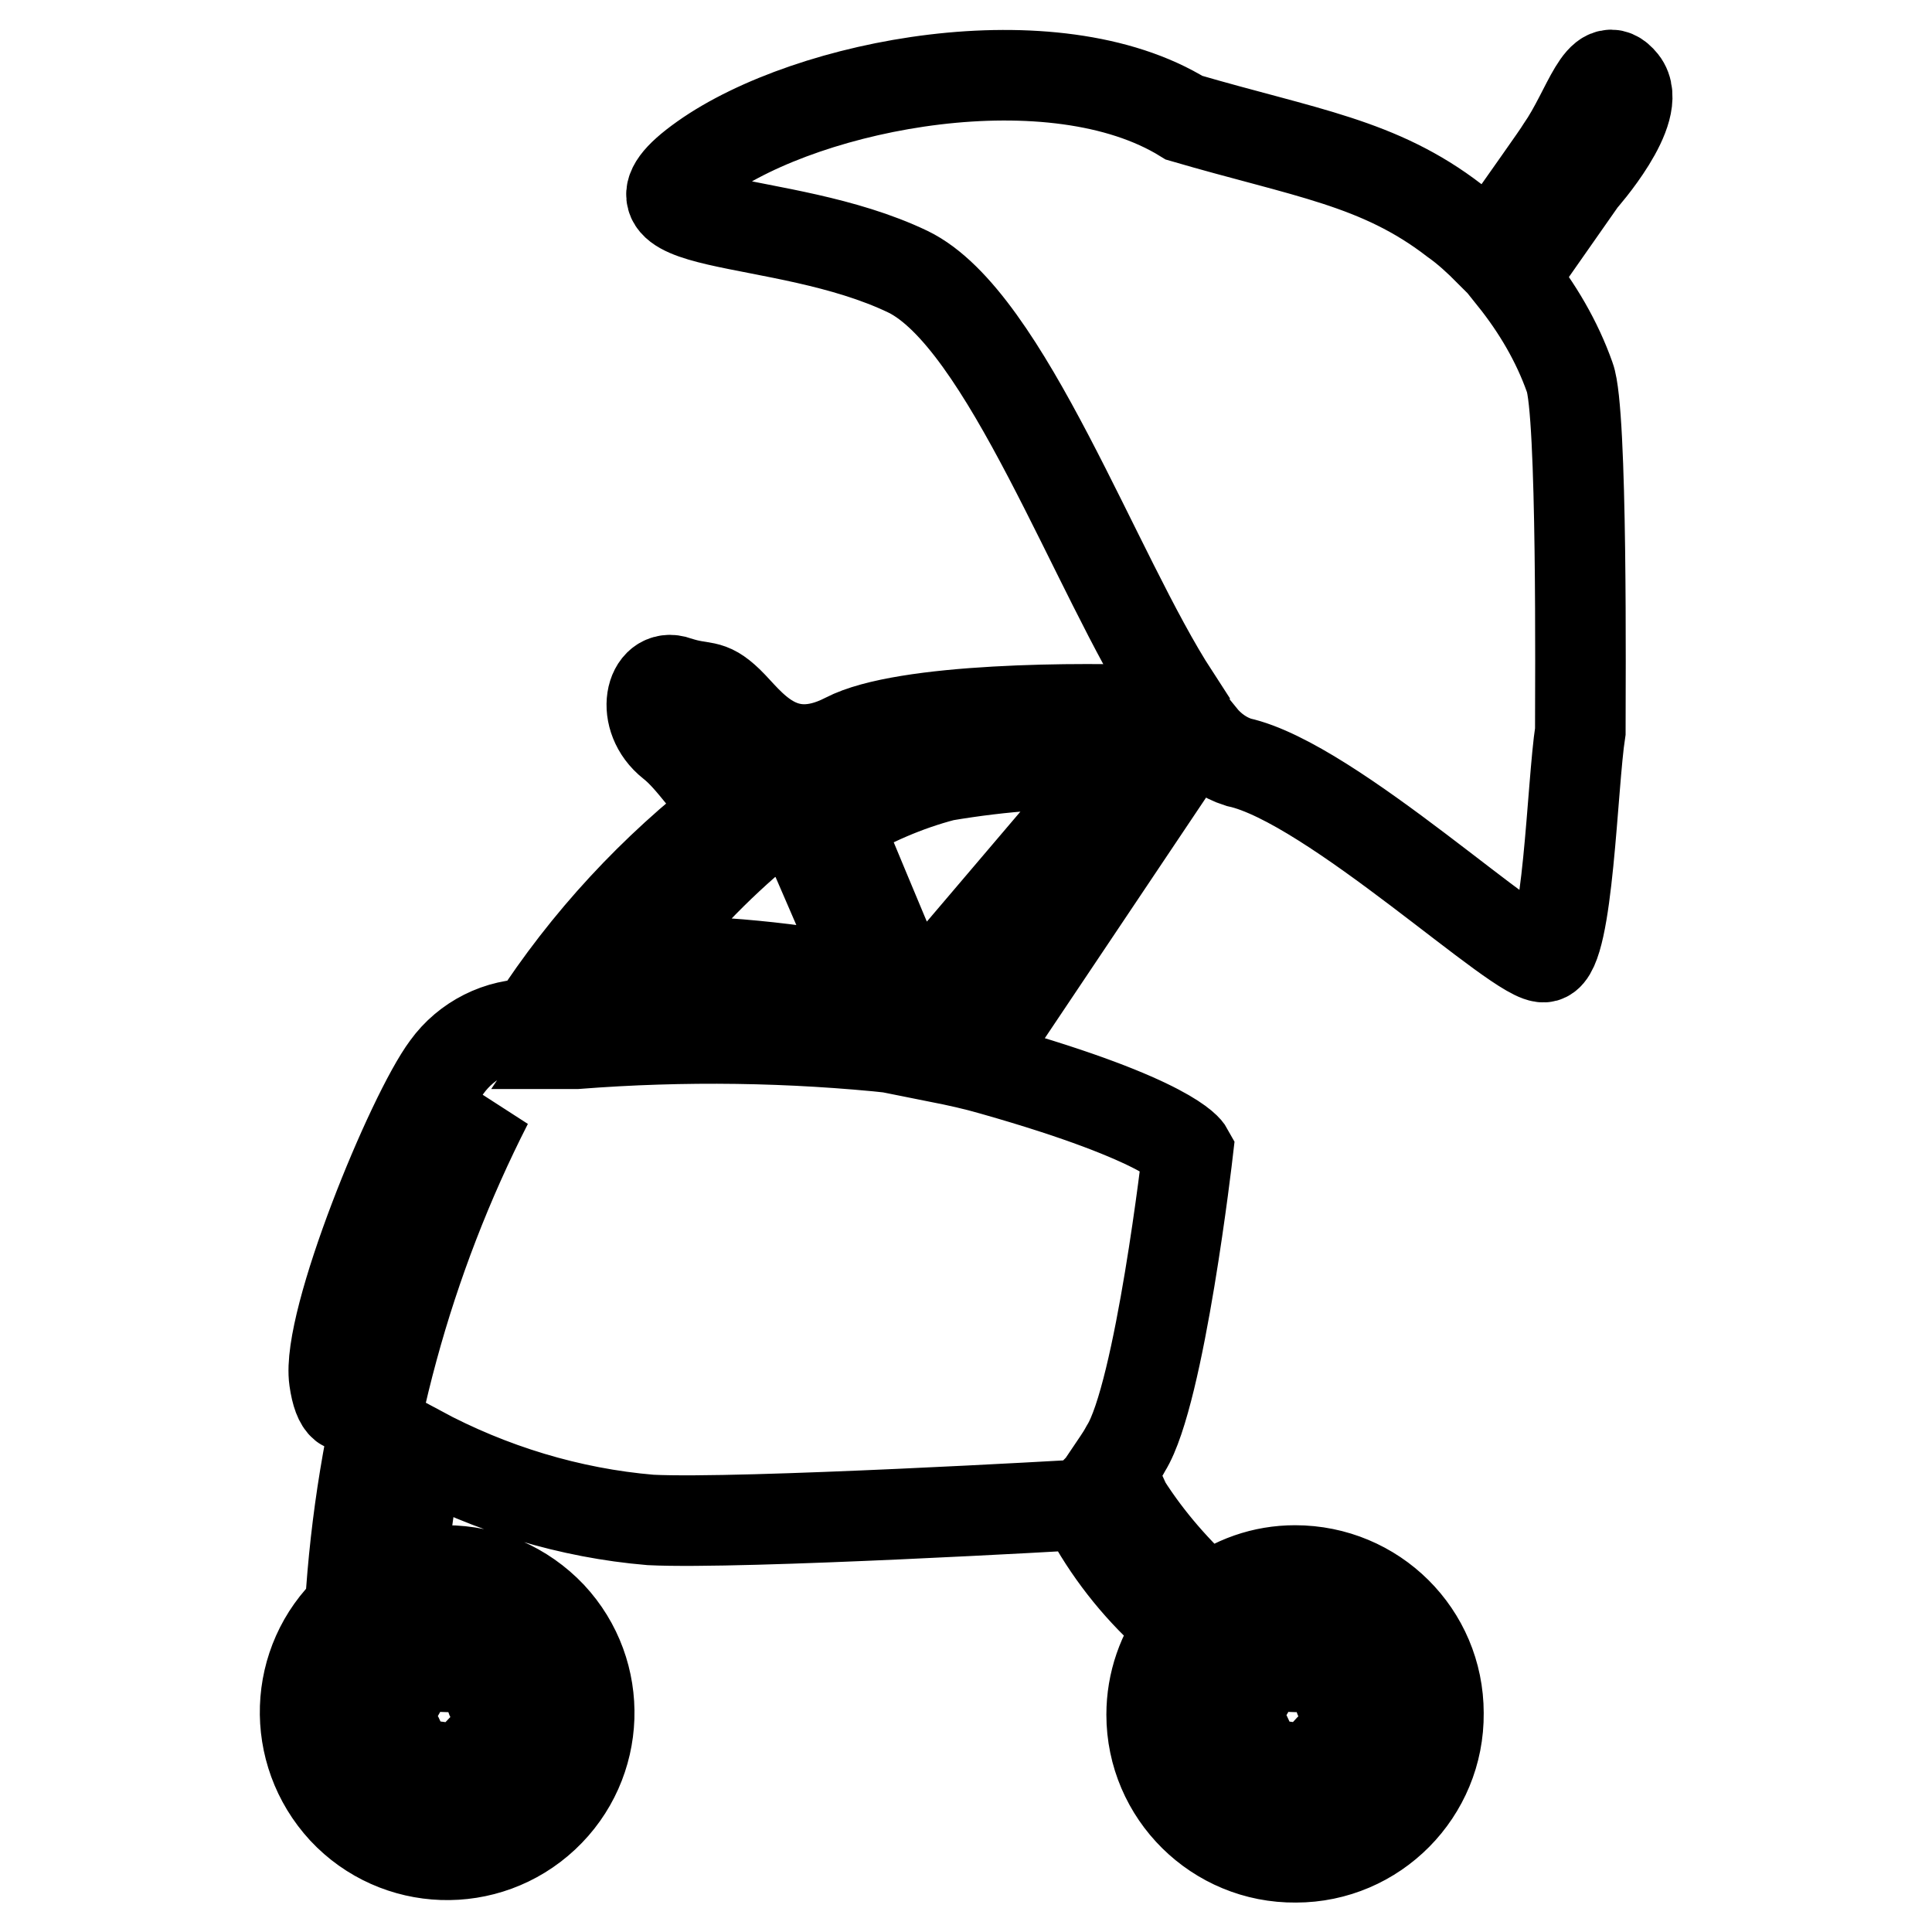
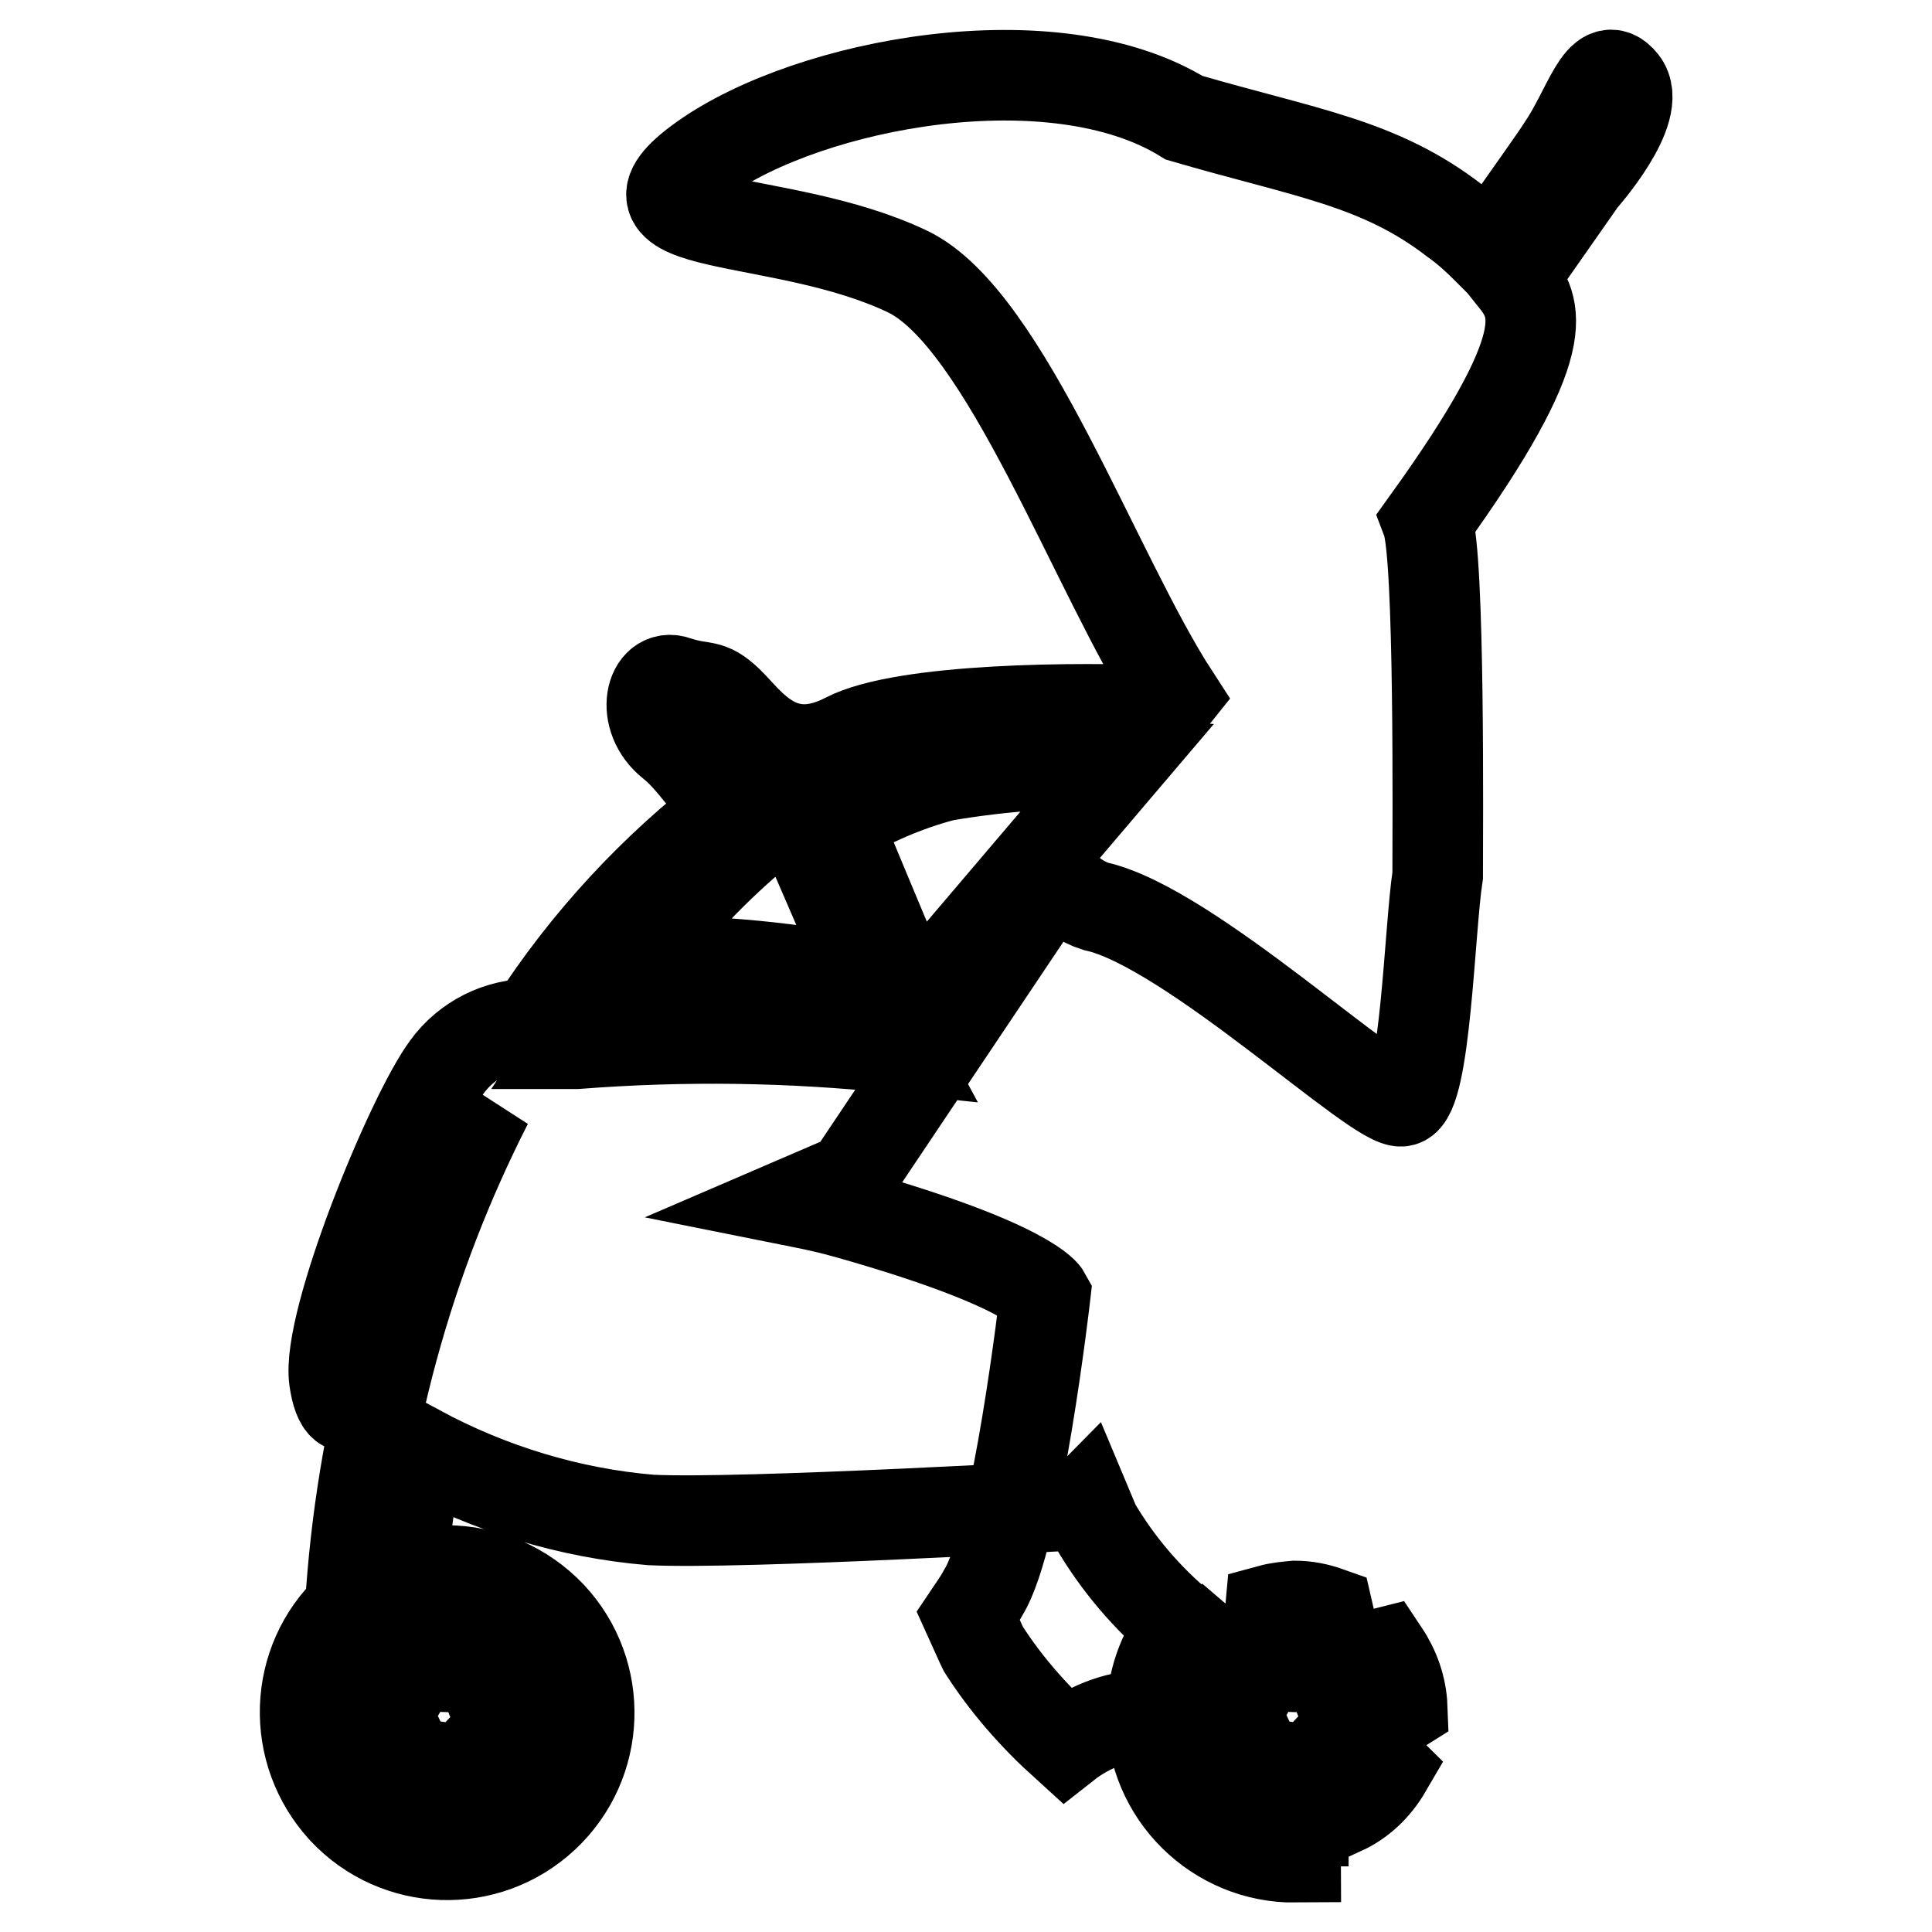
<svg xmlns="http://www.w3.org/2000/svg" version="1.1" x="0px" y="0px" viewBox="0 0 256 256" enable-background="new 0 0 256 256" xml:space="preserve">
  <g>
-     <path stroke-width="12" fill-opacity="0" stroke="#000000" d="M200.5,36.8l9.1-13c0,0,8.3-9.3,5.4-12.9s-4.5,3.6-8.1,8.8c-0.6,1-4.4,6.3-9.5,13.6c-1.5-1.5-3-2.9-4.7-4.1 c-10-7.7-19.7-8.9-35.8-13.6c-17.3-10.7-49.6-4.6-63.7,5.4c-14.1,10,10.2,6.9,27.1,15c13,6.3,24.9,40.2,35.3,56.2l-1.6,2 c-10.7-0.5-34.2-0.4-41.9,3.6c-8.7,4.5-12.9-2.2-15.6-4.8c-2.7-2.6-3.2-1.5-6.8-2.7c-3.5-1.3-5,4.8-0.7,8.2c2.8,2.2,4.9,6,8,8.6 c-10.4,8-19.3,17.6-26.4,28.6c-4.5-0.1-8.8,2.1-11.4,5.7c-4.7,6.3-16,33.8-14.9,41.4c1.1,7.7,4.9,1.7,6.1-4.7 c1.1-6.4,7.7-24.1,12.6-29.9l1.6-2C54,167,47.8,189.8,46.4,213.1c-7.6,7.1-8,19-0.9,26.7c7.1,7.6,19,8,26.6,0.9 c7.6-7.1,8-19,0.9-26.6c-3.6-3.8-8.6-6-13.9-6c-2.1,0-4.1,0.4-6,1.1c0.5-5.7,1.3-11.4,2.4-17c9.5,5.1,20,8.3,30.7,9.2 c12,0.6,56.9-2,56.9-2c0.3-0.1,0.5-0.2,0.7-0.4l1.3,3.1c3,5.1,6.9,9.7,11.5,13.5c-2.6,3.3-4,7.4-4,11.6c0,10.5,8.6,19,19.1,18.9 c10.5,0,19-8.6,18.9-19.1c0-10.5-8.5-18.9-19-18.9c-4.2,0-8.2,1.4-11.5,4c-4.2-3.8-7.9-8-10.9-12.7c-0.3-0.6-1-2.2-2-4.4 c0.6-0.9,1.3-1.8,2-3.1c4.5-7.2,8.2-39.4,8.2-39.4s-2.2-4-25.8-10.7c-2.4-0.7-4.7-1.2-7.2-1.7l7.2-3.1l25-37.3 c1-0.6,1.8-1.3,2.6-2.1c1.3,1.6,3,2.8,4.9,3.4c12.4,2.7,37.6,26.7,40.6,25.8c3.1-0.8,3.6-22.8,4.7-29.9c0-6.1,0.3-42.4-1.4-46.9 C206.3,45.2,203.7,40.8,200.5,36.8L200.5,36.8z M51.2,234.1l-2.1,1.8l-0.6,0.4c-1.7-2-2.9-4.5-3.3-7.2c1.9-1.1,4.2-1.2,6.3-0.3 c1.1,1.1,2.4,2.3,0.9,4.3L51.2,234.1z M65.5,239.9c-1.9-1.4-3-3.6-2.9-6c0.6-1.4,1.3-3.1,3.6-2.4c1.9,0.5,3.7,1.6,5.1,3 C69.8,236.9,67.8,238.7,65.5,239.9z M65.8,222.3c1.4-1.5,3.2-2.7,5.2-3.2c1.4,2.1,2.3,4.6,2.4,7.2c-2.2,1.4-4.9,1.5-7.2,0.3 C65.3,225.4,64,224.1,65.8,222.3z M55.9,213.3c1.1-0.3,2.2-0.4,3.3-0.5c1.5,0,3,0.3,4.4,0.8c0.6,2.5-0.4,5.2-2.4,6.8 c-1.5,0.5-3.2,1.1-4.2-1.1C56.1,217.4,55.7,215.3,55.9,213.3L55.9,213.3z M55.6,234.3c1.5-0.3,3.3-0.8,4,1.6 c0.2,0.5,0.3,1.1,0.4,1.6c0,1,0,2,0.3,2.8c0,0.3,0,0.6,0,1h-0.9c-2.4,0-4.8-0.7-6.9-1.9C52.6,237.2,54.6,234.4,55.6,234.3 L55.6,234.3z M53.6,222c-0.3,1.5-0.5,3.4-3,3.1l-1.6-0.2l-2.7-0.8c-0.3-0.1-0.6-0.3-0.9-0.5c0.7-2.6,2-5,4-6.8 C51.8,217.7,53.8,220.7,53.6,222L53.6,222z M177.9,239.8c-1.9-1.4-3-3.6-2.9-6c0.6-1.4,1.2-3.1,3.6-2.4c1.9,0.5,3.7,1.6,5.1,3 C182.3,236.8,180.3,238.7,177.9,239.8L177.9,239.8z M178.2,222.2c1.4-1.5,3.2-2.7,5.2-3.2c1.4,2.1,2.3,4.6,2.4,7.2 c-2.2,1.4-4.9,1.5-7.2,0.3C177.7,225.4,176.4,224.1,178.2,222.2L178.2,222.2z M168.3,213.3c1.1-0.3,2.2-0.4,3.3-0.5 c1.5,0,3,0.3,4.4,0.8c0.6,2.5-0.4,5.2-2.4,6.8c-1.5,0.5-3.2,1.1-4.2-1.1C168.5,217.4,168.1,215.3,168.3,213.3L168.3,213.3z  M168,234.3c1.5-0.3,3.3-0.8,4,1.6c0.2,0.5,0.3,1.1,0.4,1.6c0,1,0,2,0.3,2.8c0,0.3,0,0.6,0,1h-0.9c-2.4,0-4.8-0.7-6.9-1.9 C165,237.2,166.9,234.4,168,234.3L168,234.3z M160.3,218.6c1.4,1.2,2.9,2.2,4.5,3.1c0.4,0.2,0.8,0.3,1.1,0.5 c-0.3,1.5-0.5,3.2-2.9,3l-1.6-0.2l-2.7-0.8c-0.3-0.1-0.6-0.3-0.9-0.5C158.3,221.8,159.2,220.1,160.3,218.6z M163.9,228.6 c1.1,1.1,2.4,2.3,0.9,4.3l-1.1,1.2l-2.1,1.8l-0.6,0.4c-1.7-2-2.9-4.5-3.3-7.2c1.9-1.1,4.1-1.3,6.2-0.5H163.9z M101.1,109.7 c0.7,0.2,1.3,0.4,2,0.5c1.2,0.2,2.4,0.2,3.6,0l8.7,20.1c-10.2-2.1-20.7-3.1-31.1-3C89.2,120.8,94.8,114.9,101.1,109.7z M76.3,138.3 c1-1.5,1.9-3,2.9-4.4c12.8-2.9,31.6,0.8,38.3,2.4l1.4,2.6c-14.1-1.5-28.3-1.7-42.5-0.6L76.3,138.3z M125.6,128.1l-5.8,2.3 c-4-9.4-7.2-17.2-9-21.5c4.5-2.7,9.3-4.8,14.3-6.1c7.7-1.3,15.5-1.9,23.3-1.5L125.6,128.1z" />
+     <path stroke-width="12" fill-opacity="0" stroke="#000000" d="M200.5,36.8l9.1-13c0,0,8.3-9.3,5.4-12.9s-4.5,3.6-8.1,8.8c-0.6,1-4.4,6.3-9.5,13.6c-1.5-1.5-3-2.9-4.7-4.1 c-10-7.7-19.7-8.9-35.8-13.6c-17.3-10.7-49.6-4.6-63.7,5.4c-14.1,10,10.2,6.9,27.1,15c13,6.3,24.9,40.2,35.3,56.2l-1.6,2 c-10.7-0.5-34.2-0.4-41.9,3.6c-8.7,4.5-12.9-2.2-15.6-4.8c-2.7-2.6-3.2-1.5-6.8-2.7c-3.5-1.3-5,4.8-0.7,8.2c2.8,2.2,4.9,6,8,8.6 c-10.4,8-19.3,17.6-26.4,28.6c-4.5-0.1-8.8,2.1-11.4,5.7c-4.7,6.3-16,33.8-14.9,41.4c1.1,7.7,4.9,1.7,6.1-4.7 c1.1-6.4,7.7-24.1,12.6-29.9l1.6-2C54,167,47.8,189.8,46.4,213.1c-7.6,7.1-8,19-0.9,26.7c7.1,7.6,19,8,26.6,0.9 c7.6-7.1,8-19,0.9-26.6c-3.6-3.8-8.6-6-13.9-6c-2.1,0-4.1,0.4-6,1.1c0.5-5.7,1.3-11.4,2.4-17c9.5,5.1,20,8.3,30.7,9.2 c12,0.6,56.9-2,56.9-2c0.3-0.1,0.5-0.2,0.7-0.4l1.3,3.1c3,5.1,6.9,9.7,11.5,13.5c-2.6,3.3-4,7.4-4,11.6c0,10.5,8.6,19,19.1,18.9 c0-10.5-8.5-18.9-19-18.9c-4.2,0-8.2,1.4-11.5,4c-4.2-3.8-7.9-8-10.9-12.7c-0.3-0.6-1-2.2-2-4.4 c0.6-0.9,1.3-1.8,2-3.1c4.5-7.2,8.2-39.4,8.2-39.4s-2.2-4-25.8-10.7c-2.4-0.7-4.7-1.2-7.2-1.7l7.2-3.1l25-37.3 c1-0.6,1.8-1.3,2.6-2.1c1.3,1.6,3,2.8,4.9,3.4c12.4,2.7,37.6,26.7,40.6,25.8c3.1-0.8,3.6-22.8,4.7-29.9c0-6.1,0.3-42.4-1.4-46.9 C206.3,45.2,203.7,40.8,200.5,36.8L200.5,36.8z M51.2,234.1l-2.1,1.8l-0.6,0.4c-1.7-2-2.9-4.5-3.3-7.2c1.9-1.1,4.2-1.2,6.3-0.3 c1.1,1.1,2.4,2.3,0.9,4.3L51.2,234.1z M65.5,239.9c-1.9-1.4-3-3.6-2.9-6c0.6-1.4,1.3-3.1,3.6-2.4c1.9,0.5,3.7,1.6,5.1,3 C69.8,236.9,67.8,238.7,65.5,239.9z M65.8,222.3c1.4-1.5,3.2-2.7,5.2-3.2c1.4,2.1,2.3,4.6,2.4,7.2c-2.2,1.4-4.9,1.5-7.2,0.3 C65.3,225.4,64,224.1,65.8,222.3z M55.9,213.3c1.1-0.3,2.2-0.4,3.3-0.5c1.5,0,3,0.3,4.4,0.8c0.6,2.5-0.4,5.2-2.4,6.8 c-1.5,0.5-3.2,1.1-4.2-1.1C56.1,217.4,55.7,215.3,55.9,213.3L55.9,213.3z M55.6,234.3c1.5-0.3,3.3-0.8,4,1.6 c0.2,0.5,0.3,1.1,0.4,1.6c0,1,0,2,0.3,2.8c0,0.3,0,0.6,0,1h-0.9c-2.4,0-4.8-0.7-6.9-1.9C52.6,237.2,54.6,234.4,55.6,234.3 L55.6,234.3z M53.6,222c-0.3,1.5-0.5,3.4-3,3.1l-1.6-0.2l-2.7-0.8c-0.3-0.1-0.6-0.3-0.9-0.5c0.7-2.6,2-5,4-6.8 C51.8,217.7,53.8,220.7,53.6,222L53.6,222z M177.9,239.8c-1.9-1.4-3-3.6-2.9-6c0.6-1.4,1.2-3.1,3.6-2.4c1.9,0.5,3.7,1.6,5.1,3 C182.3,236.8,180.3,238.7,177.9,239.8L177.9,239.8z M178.2,222.2c1.4-1.5,3.2-2.7,5.2-3.2c1.4,2.1,2.3,4.6,2.4,7.2 c-2.2,1.4-4.9,1.5-7.2,0.3C177.7,225.4,176.4,224.1,178.2,222.2L178.2,222.2z M168.3,213.3c1.1-0.3,2.2-0.4,3.3-0.5 c1.5,0,3,0.3,4.4,0.8c0.6,2.5-0.4,5.2-2.4,6.8c-1.5,0.5-3.2,1.1-4.2-1.1C168.5,217.4,168.1,215.3,168.3,213.3L168.3,213.3z  M168,234.3c1.5-0.3,3.3-0.8,4,1.6c0.2,0.5,0.3,1.1,0.4,1.6c0,1,0,2,0.3,2.8c0,0.3,0,0.6,0,1h-0.9c-2.4,0-4.8-0.7-6.9-1.9 C165,237.2,166.9,234.4,168,234.3L168,234.3z M160.3,218.6c1.4,1.2,2.9,2.2,4.5,3.1c0.4,0.2,0.8,0.3,1.1,0.5 c-0.3,1.5-0.5,3.2-2.9,3l-1.6-0.2l-2.7-0.8c-0.3-0.1-0.6-0.3-0.9-0.5C158.3,221.8,159.2,220.1,160.3,218.6z M163.9,228.6 c1.1,1.1,2.4,2.3,0.9,4.3l-1.1,1.2l-2.1,1.8l-0.6,0.4c-1.7-2-2.9-4.5-3.3-7.2c1.9-1.1,4.1-1.3,6.2-0.5H163.9z M101.1,109.7 c0.7,0.2,1.3,0.4,2,0.5c1.2,0.2,2.4,0.2,3.6,0l8.7,20.1c-10.2-2.1-20.7-3.1-31.1-3C89.2,120.8,94.8,114.9,101.1,109.7z M76.3,138.3 c1-1.5,1.9-3,2.9-4.4c12.8-2.9,31.6,0.8,38.3,2.4l1.4,2.6c-14.1-1.5-28.3-1.7-42.5-0.6L76.3,138.3z M125.6,128.1l-5.8,2.3 c-4-9.4-7.2-17.2-9-21.5c4.5-2.7,9.3-4.8,14.3-6.1c7.7-1.3,15.5-1.9,23.3-1.5L125.6,128.1z" />
  </g>
</svg>